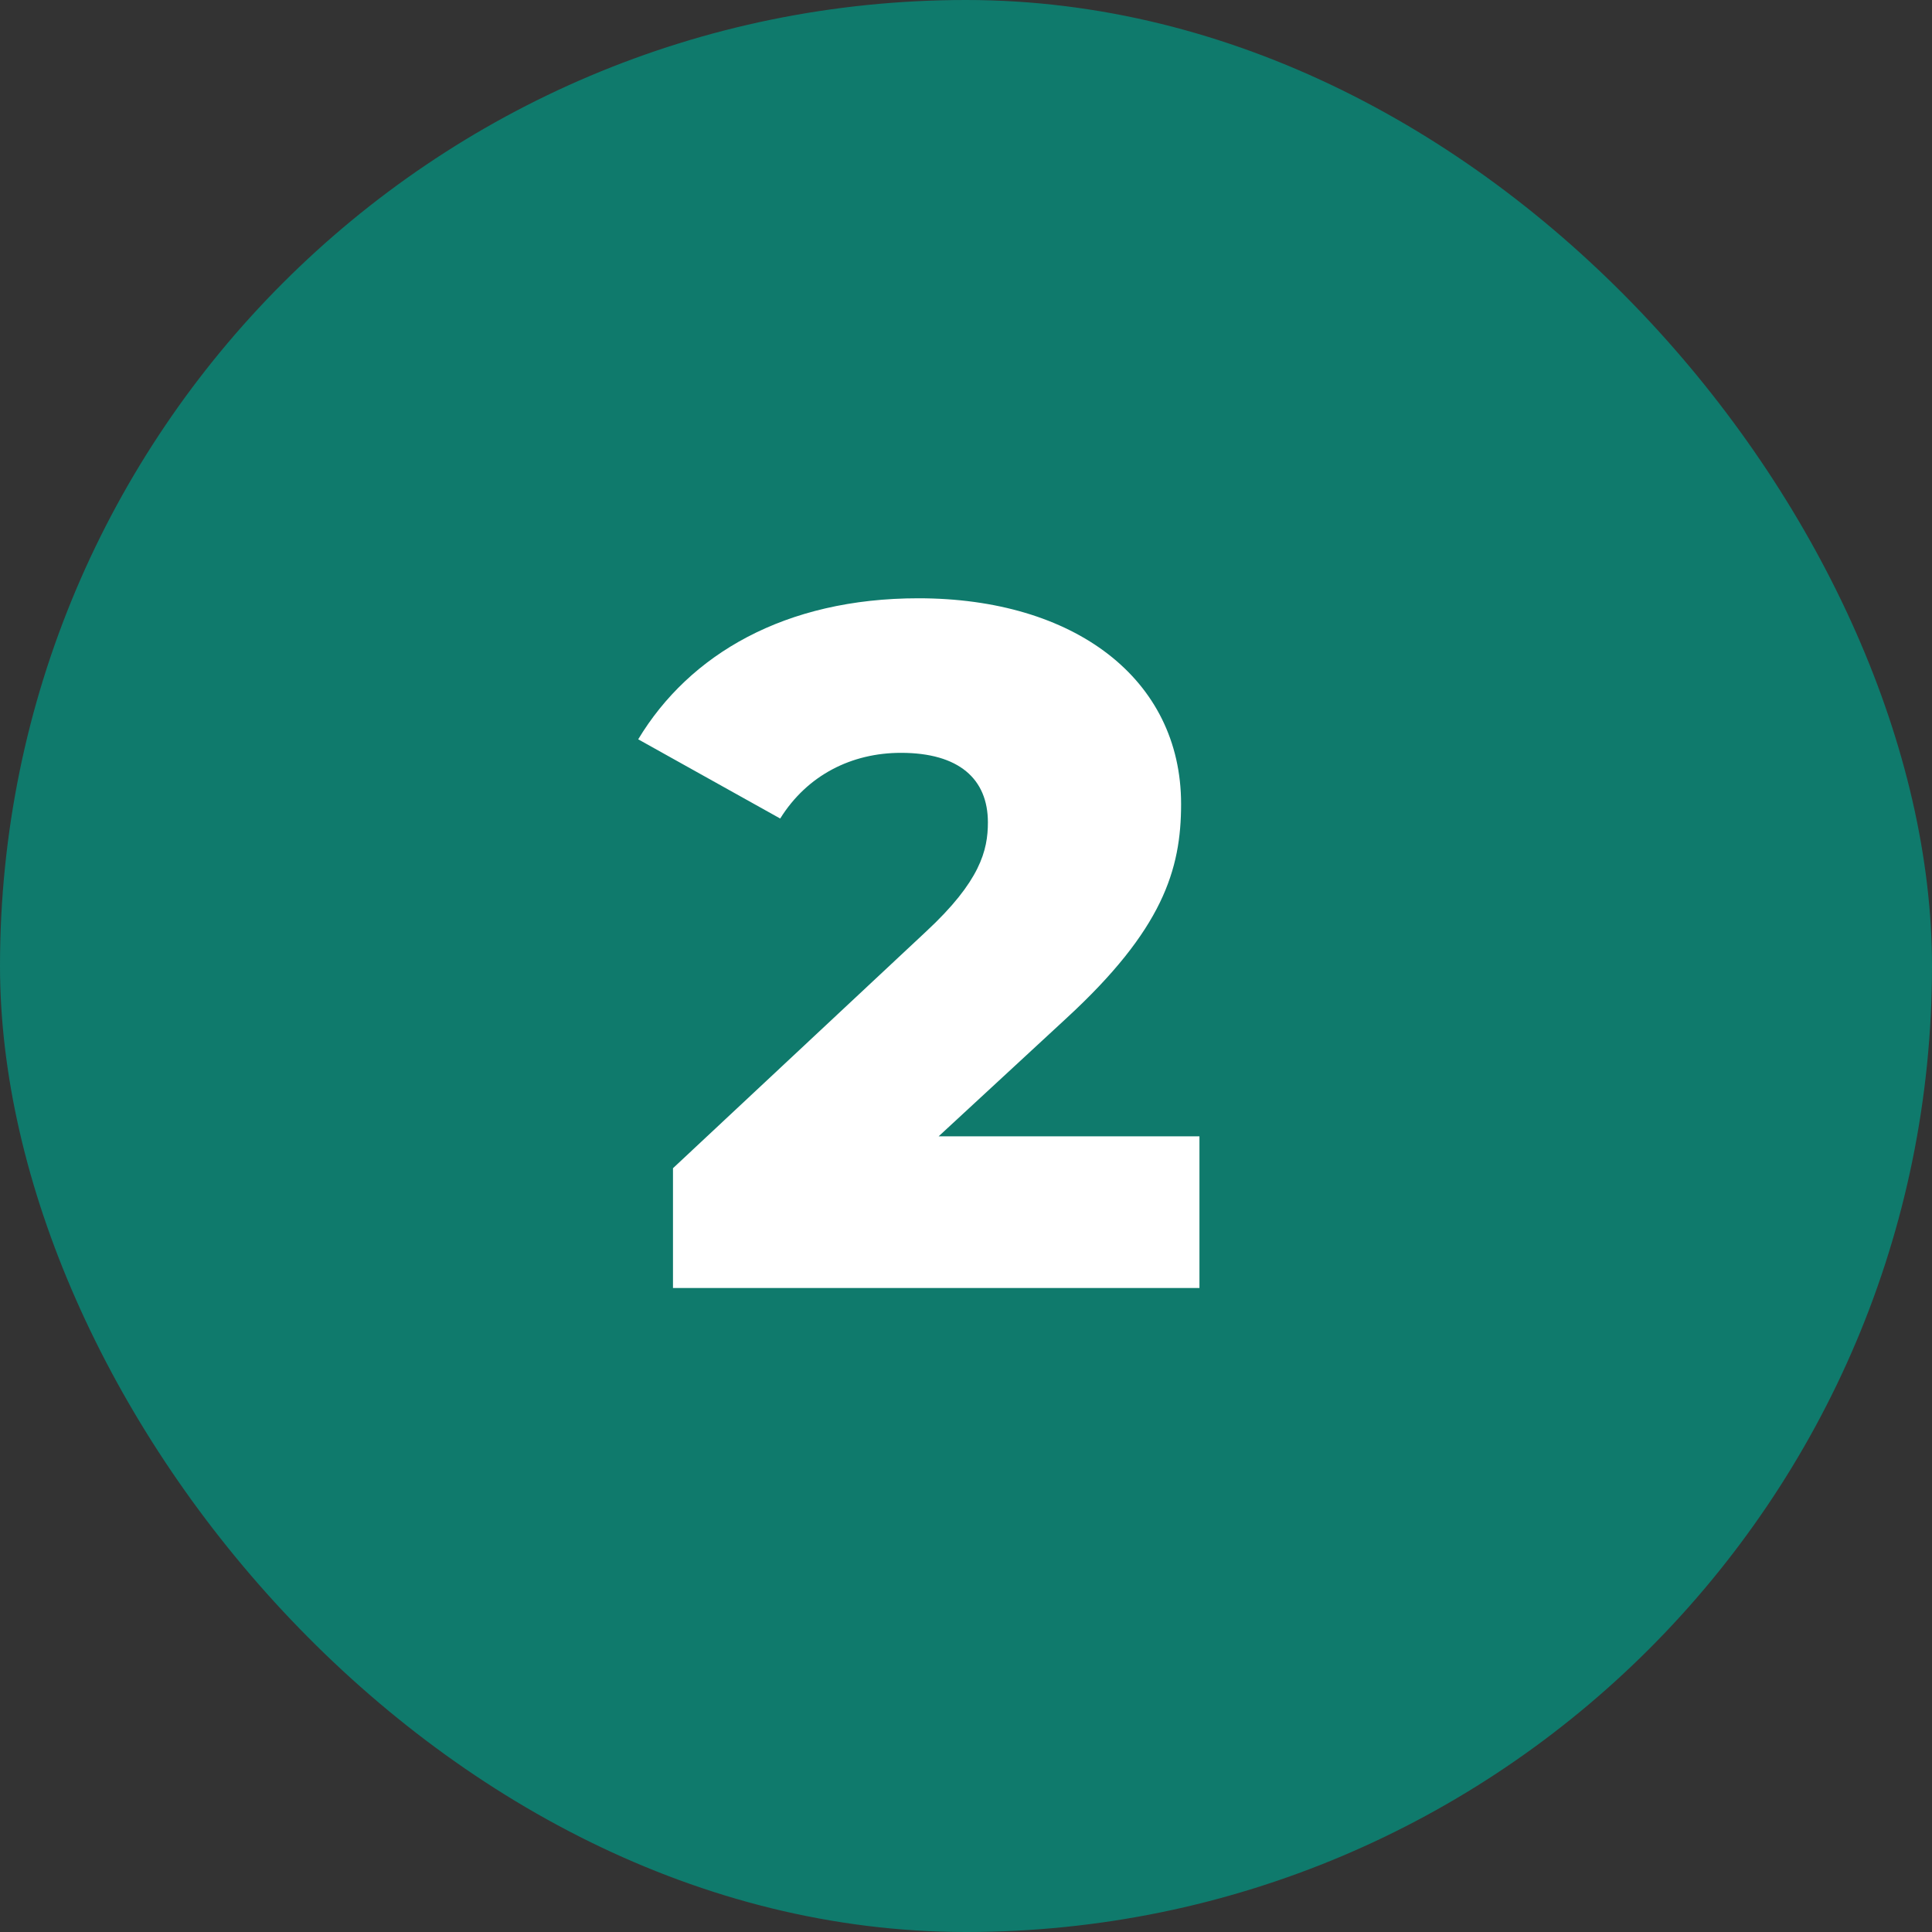
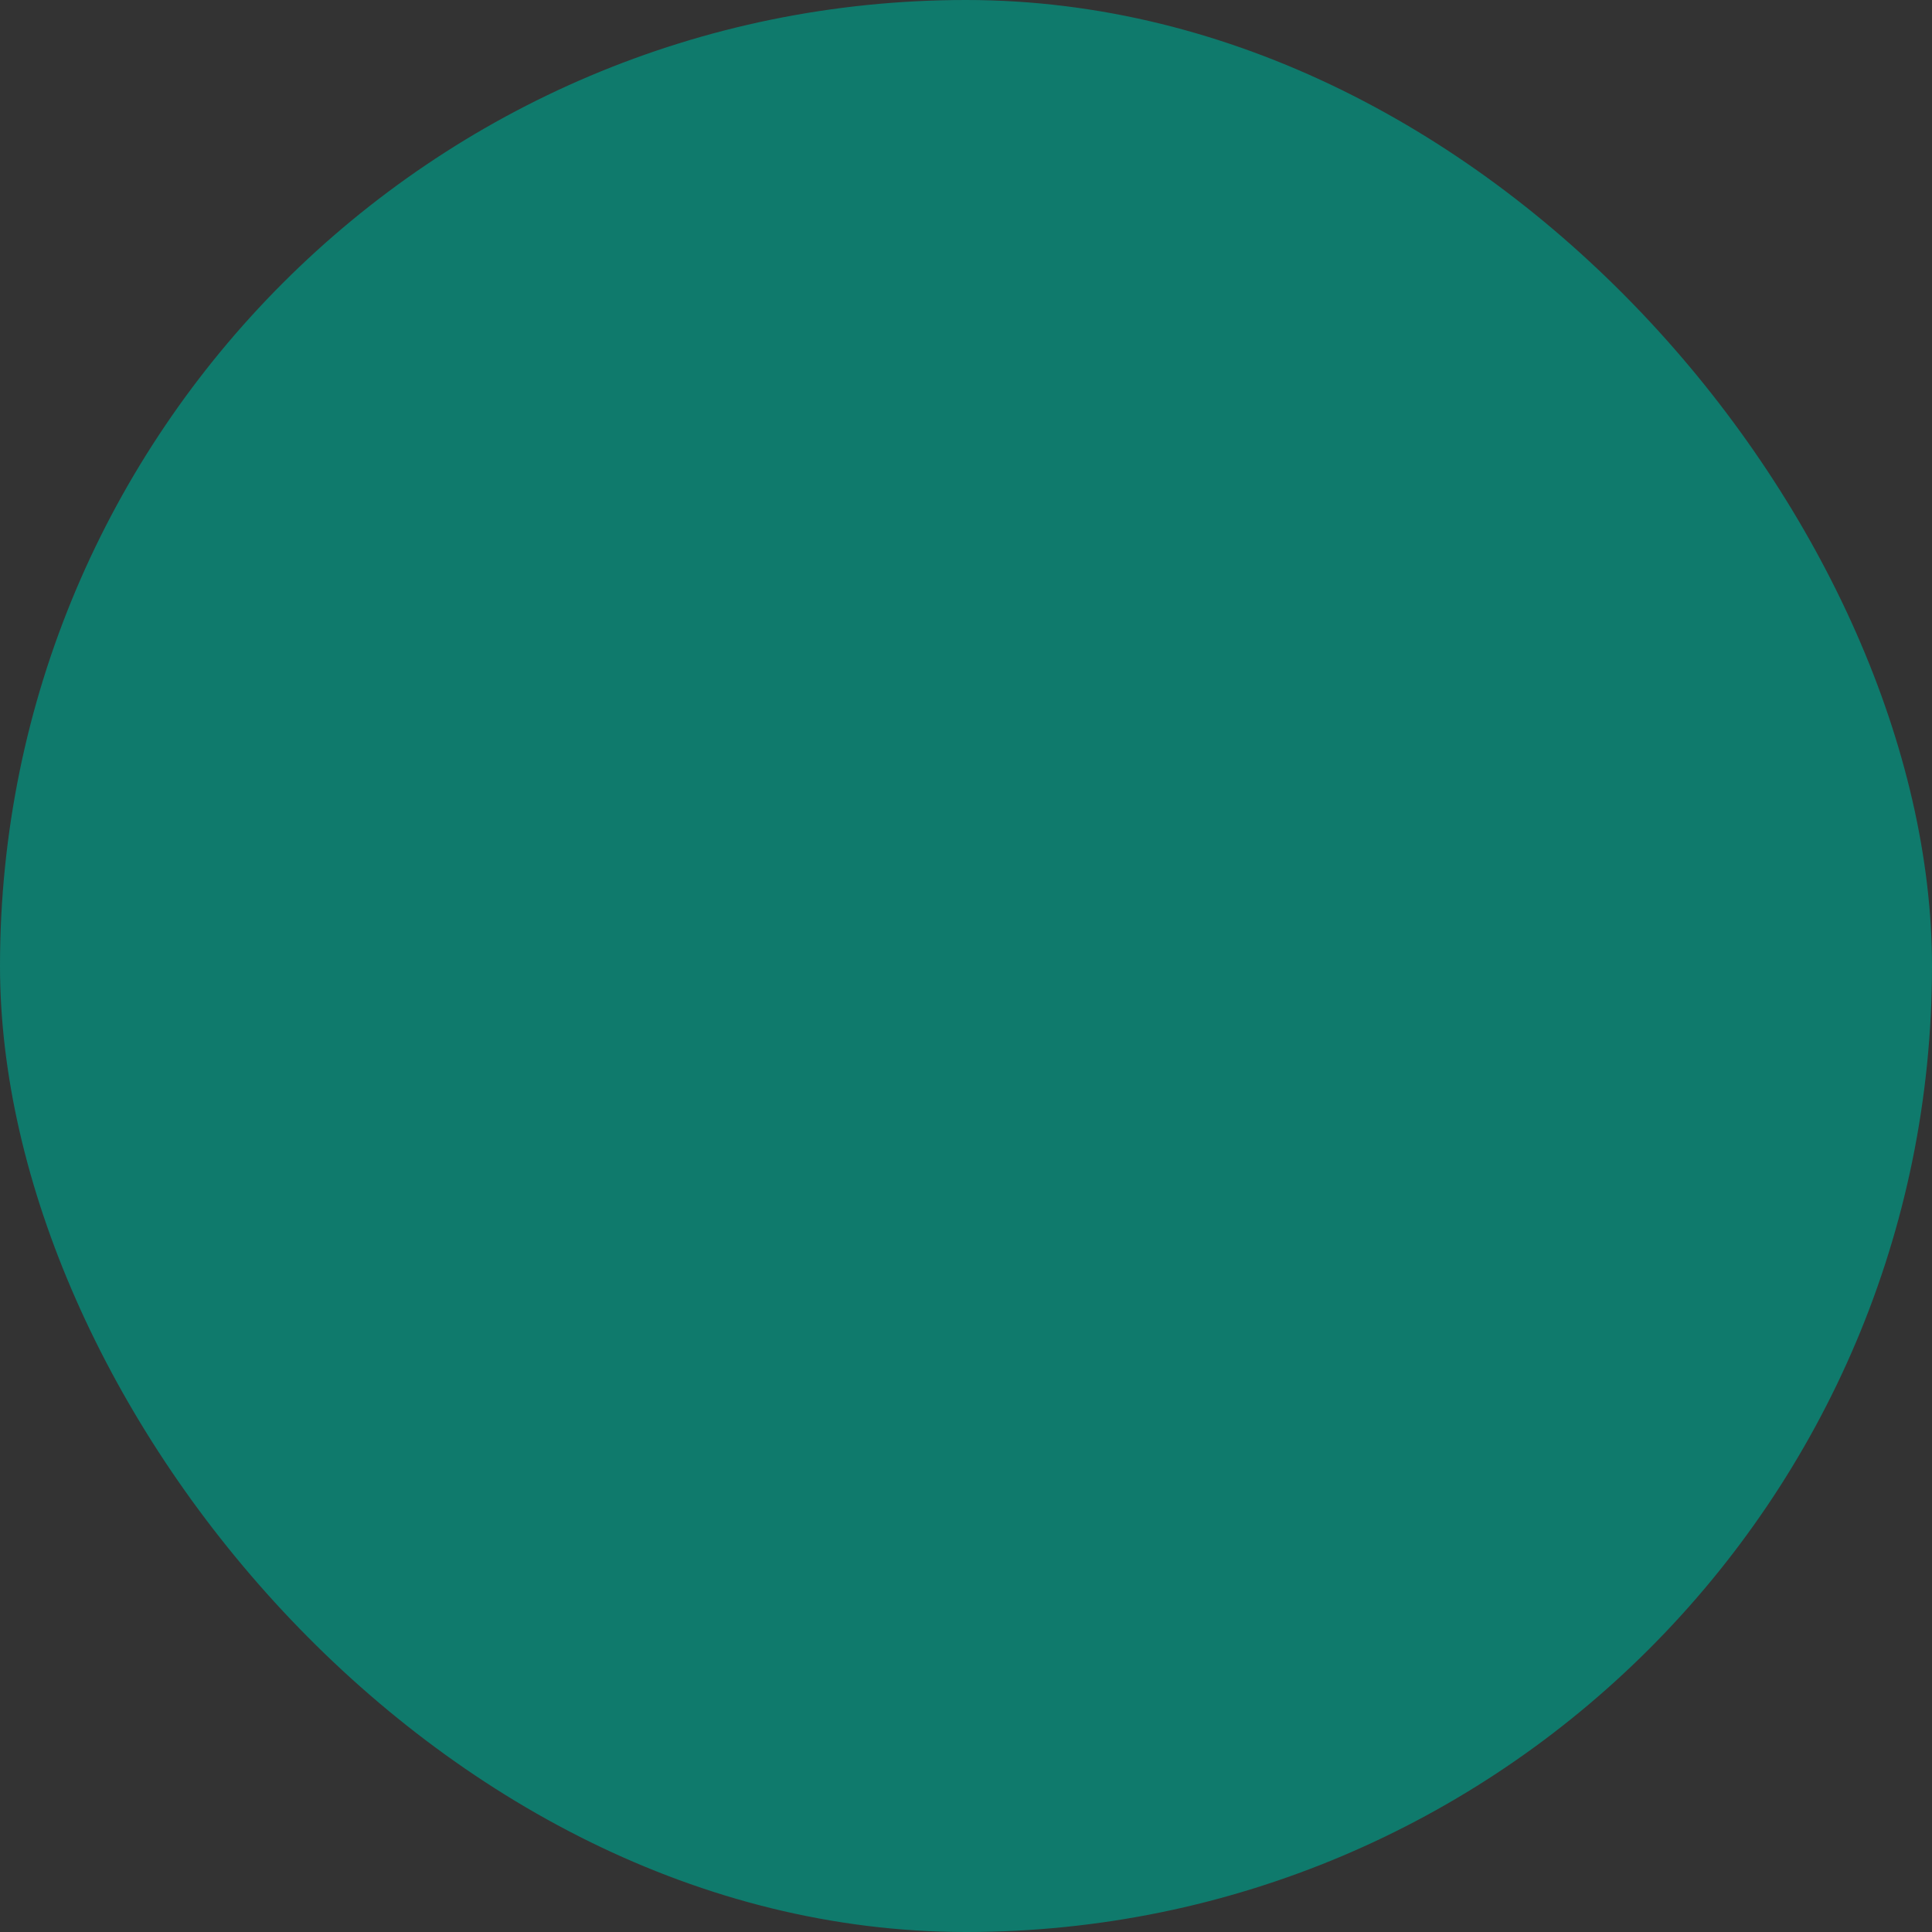
<svg xmlns="http://www.w3.org/2000/svg" width="24" height="24" viewBox="0 0 24 24" fill="none">
  <rect x="0" y="0" width="24" height="24" fill="#333333" stroke="none" />
  <rect width="24" height="24" rx="12" fill="#0F7A6C" />
-   <path d="M11.66 14.116H14.9V16H8.36V14.512L11.504 11.572C12.176 10.948 12.272 10.564 12.272 10.216C12.272 9.676 11.912 9.352 11.192 9.352C10.58 9.352 10.028 9.628 9.692 10.168L7.928 9.184C8.564 8.128 9.752 7.432 11.408 7.432C13.34 7.432 14.672 8.428 14.672 9.988C14.672 10.804 14.444 11.548 13.244 12.652L11.66 14.116Z" fill="white" />
</svg>